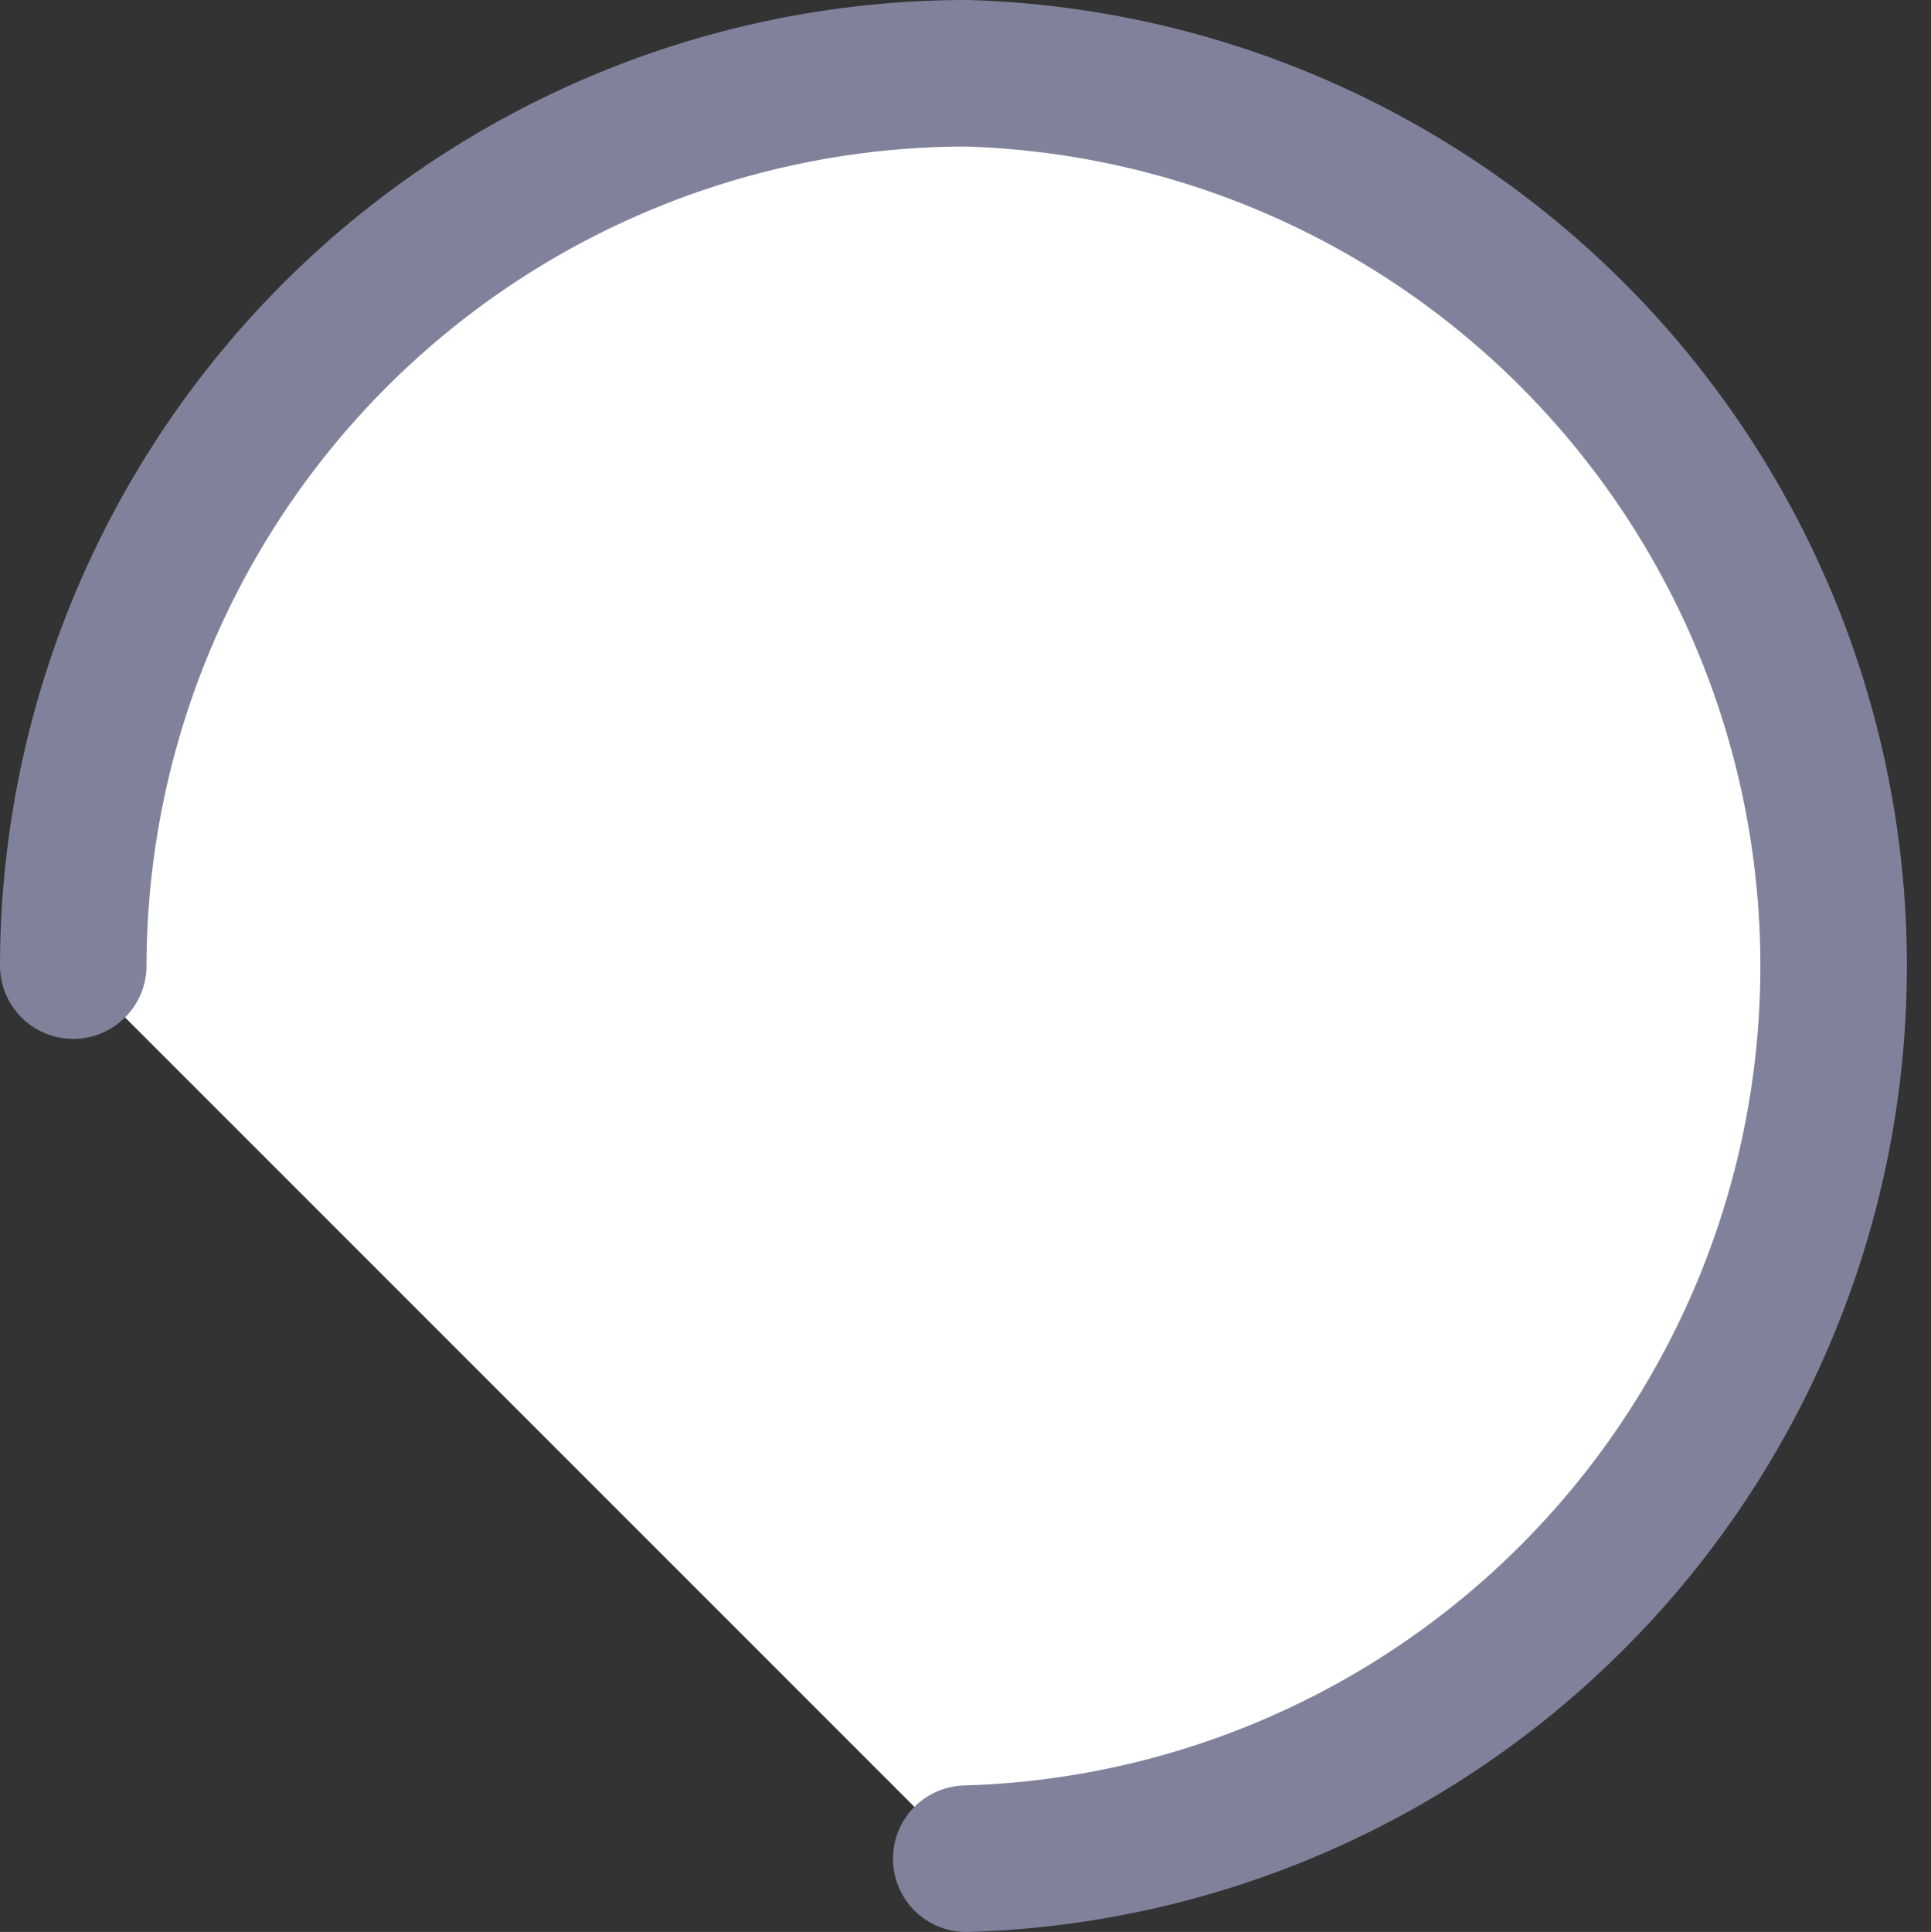
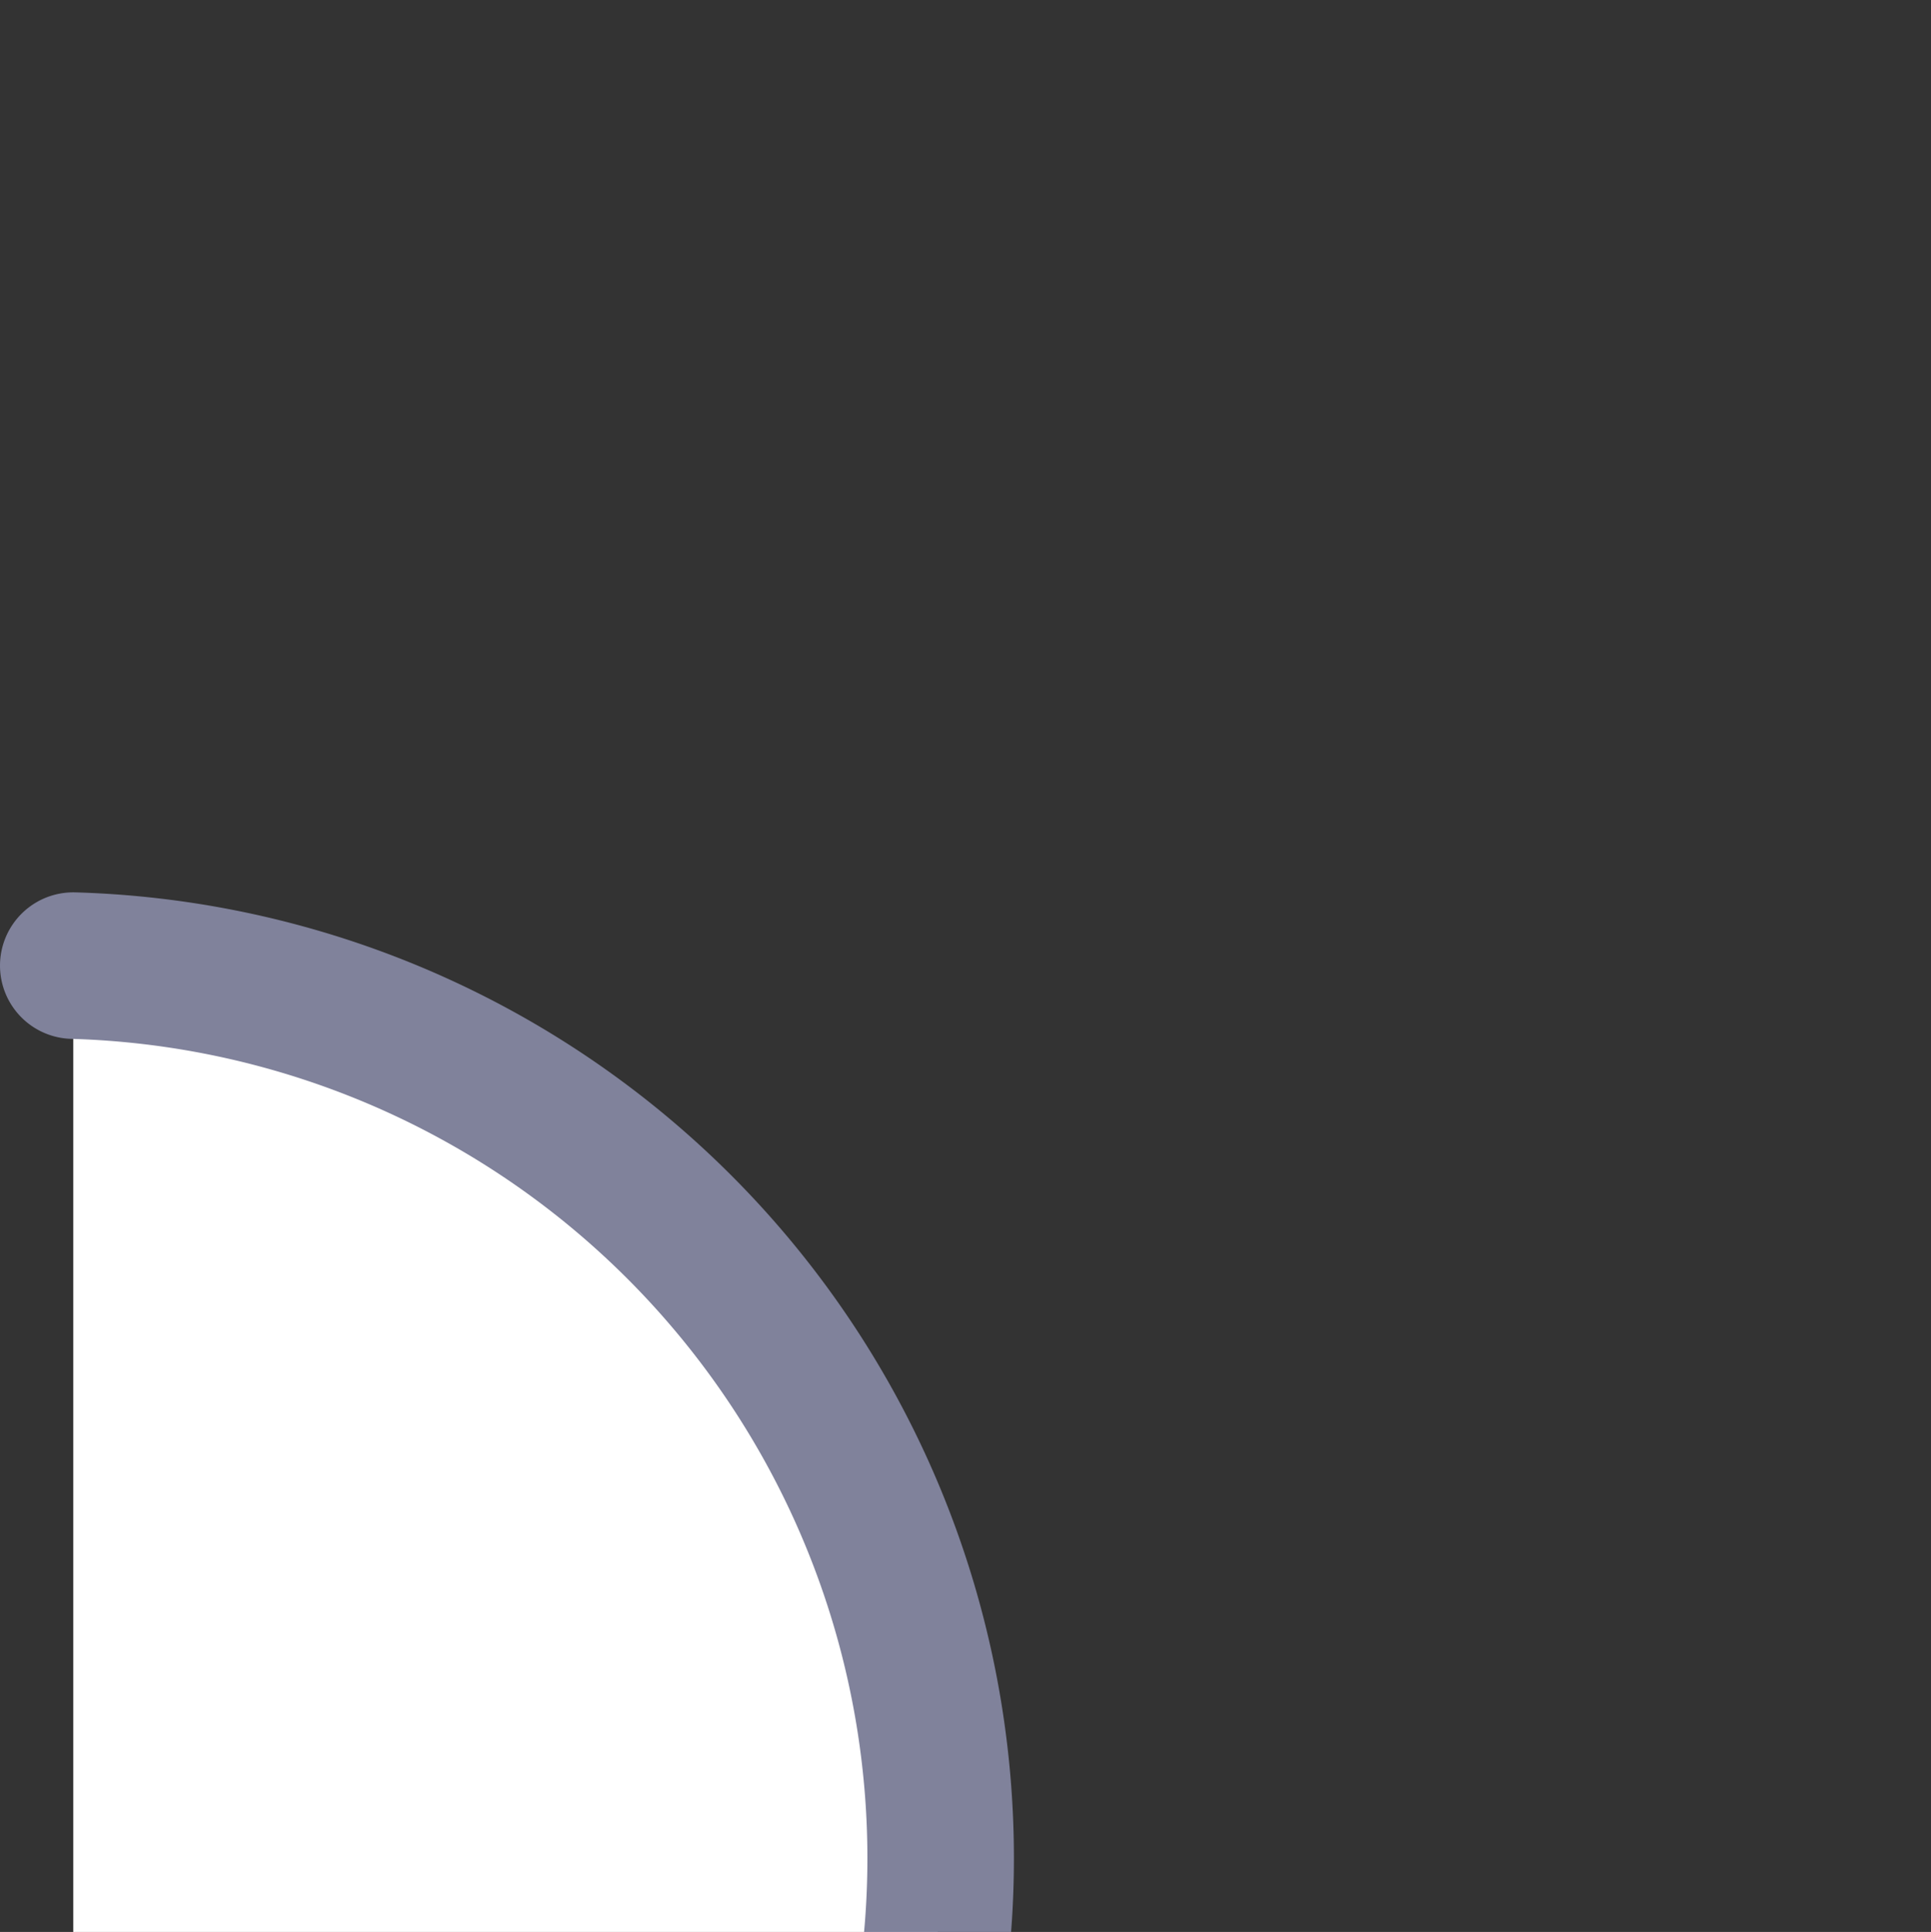
<svg xmlns="http://www.w3.org/2000/svg" viewBox="0 0 26.36 26.37">
  <rect x="0" y="0" width="26.36" height="26.37" fill="#333333" stroke="none" />
  <defs>
    <style>.cls-1{fill:#fff;stroke:#80829b;stroke-linecap:round;stroke-linejoin:round;stroke-width:2px;}</style>
  </defs>
  <title>int-wheel2</title>
  <g id="Layer_2" data-name="Layer 2">
    <g id="Layer_1-2" data-name="Layer 1">
-       <path class="cls-1" d="M1,13.18A12.2,12.2,0,0,1,13.19,1h0a12.19,12.19,0,0,1,0,24.37" />
+       <path class="cls-1" d="M1,13.18h0a12.19,12.19,0,0,1,0,24.37" />
    </g>
  </g>
</svg>